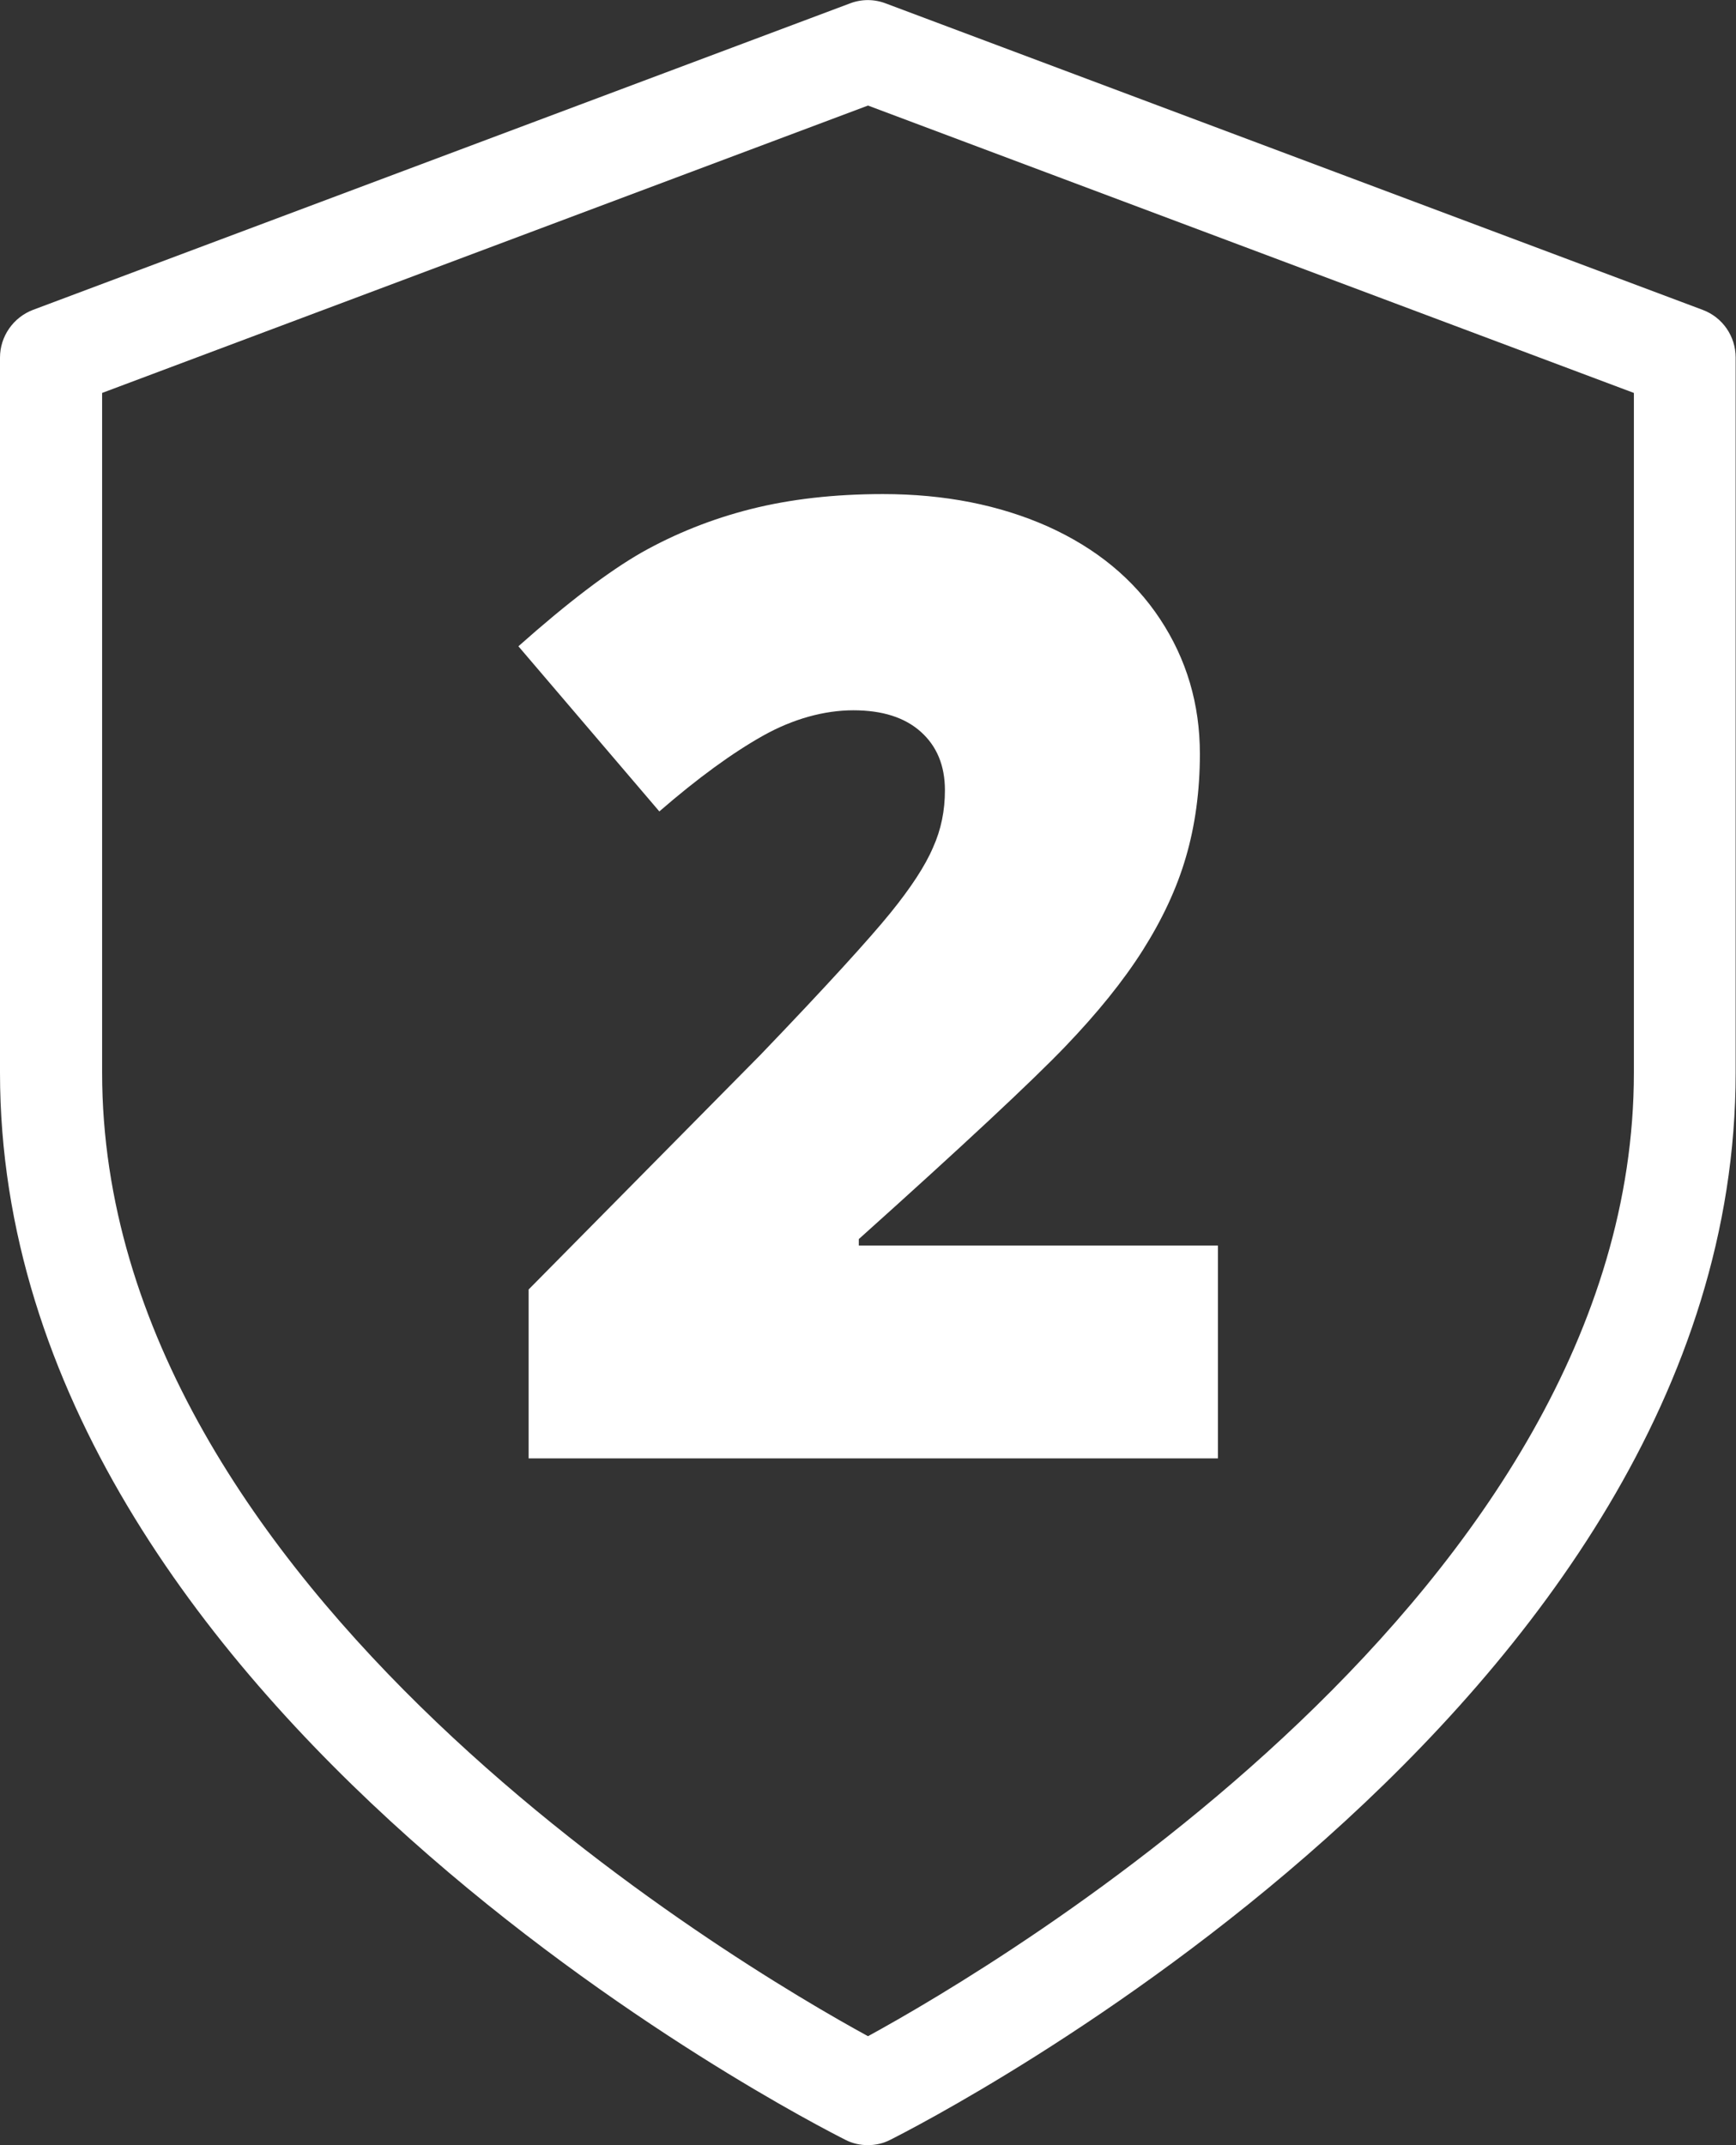
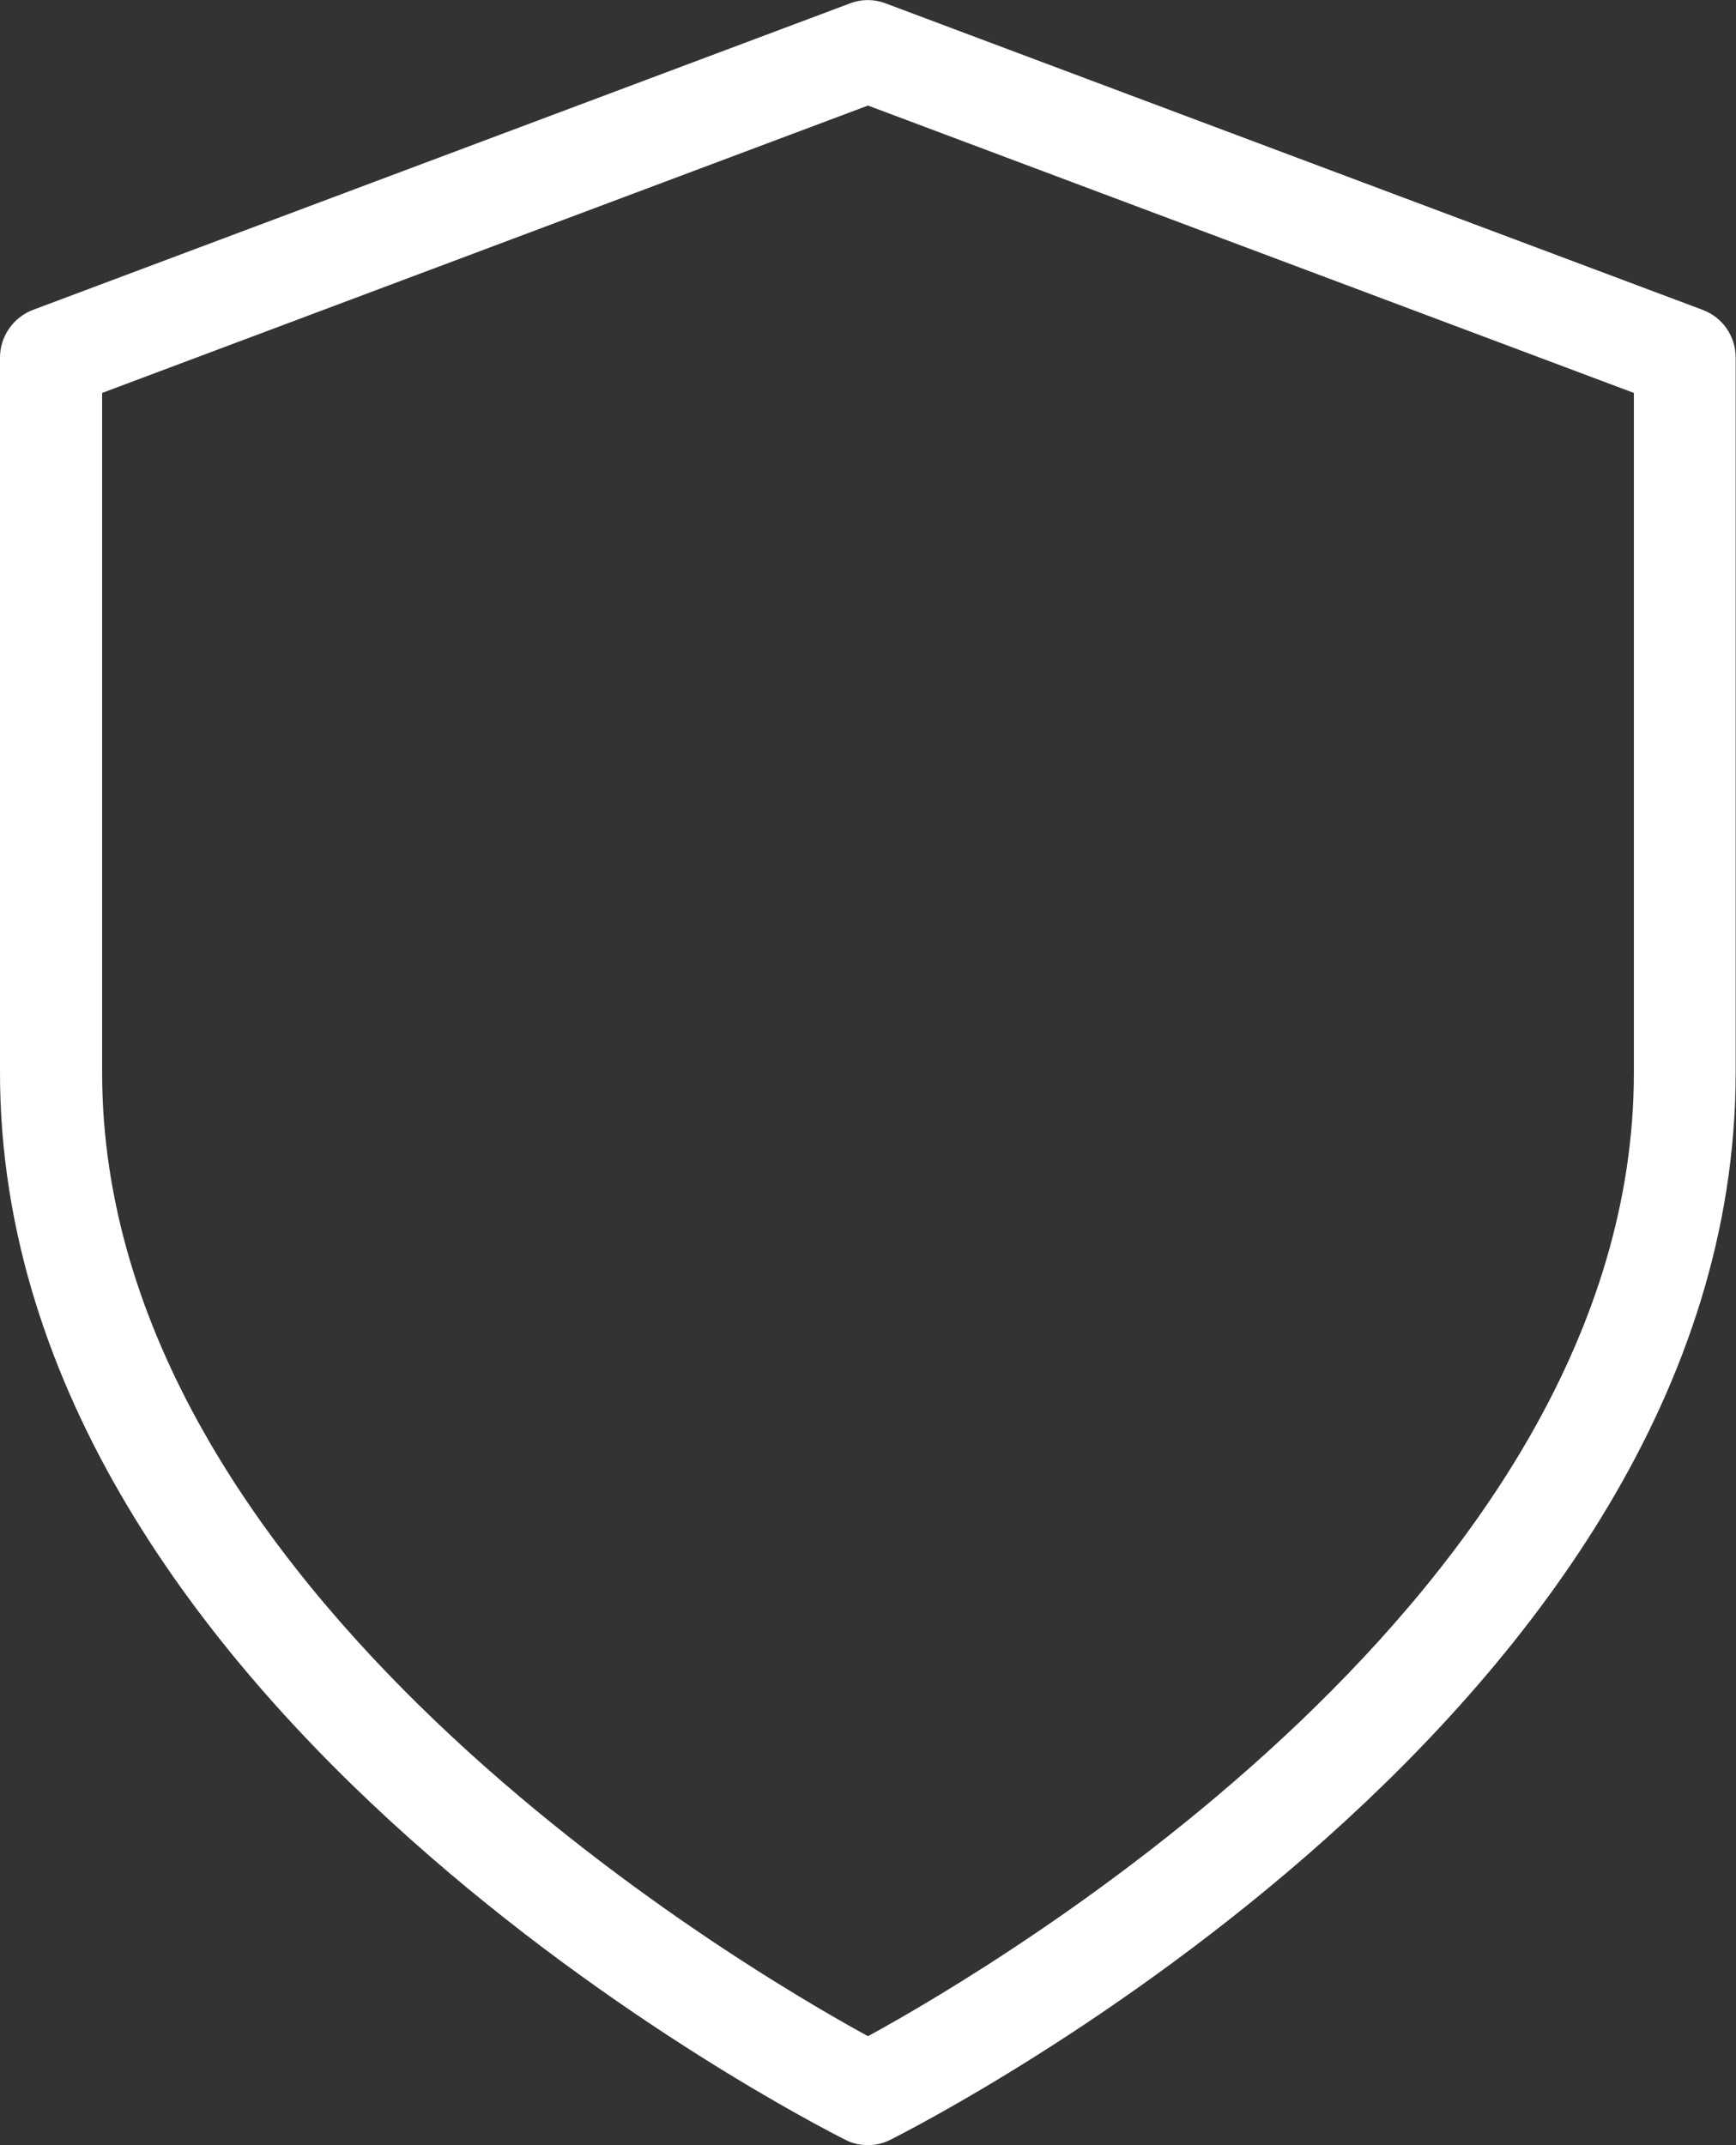
<svg xmlns="http://www.w3.org/2000/svg" viewBox="0 0 51 63" id="Layer_2">
  <rect x="0" y="0" width="51" height="63" fill="#333333" stroke="none" />
  <defs>
    <style>.cls-1{fill:#fff;}</style>
  </defs>
  <g id="icons">
    <path d="m25.5,63c-.23,0-.46-.05-.67-.16-1.01-.51-24.83-12.63-24.83-31.34V10.5c0-.62.39-1.18.97-1.4L24.97.1c.34-.13.71-.13,1.05,0l24,9c.59.22.97.78.97,1.4v21c0,18.71-23.82,30.83-24.83,31.34-.21.11-.44.16-.67.16ZM3,11.54v19.96c0,15.21,18.69,26.22,22.5,28.3,3.81-2.08,22.5-13.09,22.5-28.3V11.54L25.5,3.1,3,11.54Z" class="cls-1" />
-     <path d="m35.78,42.83H15.53v-4.96l6.81-6.89c1.95-2.03,3.22-3.43,3.82-4.17.6-.74,1.02-1.38,1.25-1.92.24-.53.35-1.09.35-1.68,0-.73-.24-1.3-.71-1.72-.47-.42-1.13-.63-1.98-.63s-1.77.25-2.66.75-1.91,1.24-3.04,2.22l-4.14-4.85c1.44-1.28,2.65-2.2,3.63-2.76.98-.55,2.05-.98,3.2-1.27,1.15-.29,2.45-.44,3.88-.44,1.81,0,3.42.32,4.84.95,1.42.64,2.52,1.54,3.3,2.72.78,1.18,1.17,2.5,1.17,3.96,0,1.09-.14,2.11-.41,3.03-.27.93-.7,1.84-1.27,2.74-.57.9-1.33,1.84-2.28,2.83-.95.99-2.97,2.88-6.06,5.65v.19h10.55v6.22Z" class="cls-1" />
  </g>
</svg>